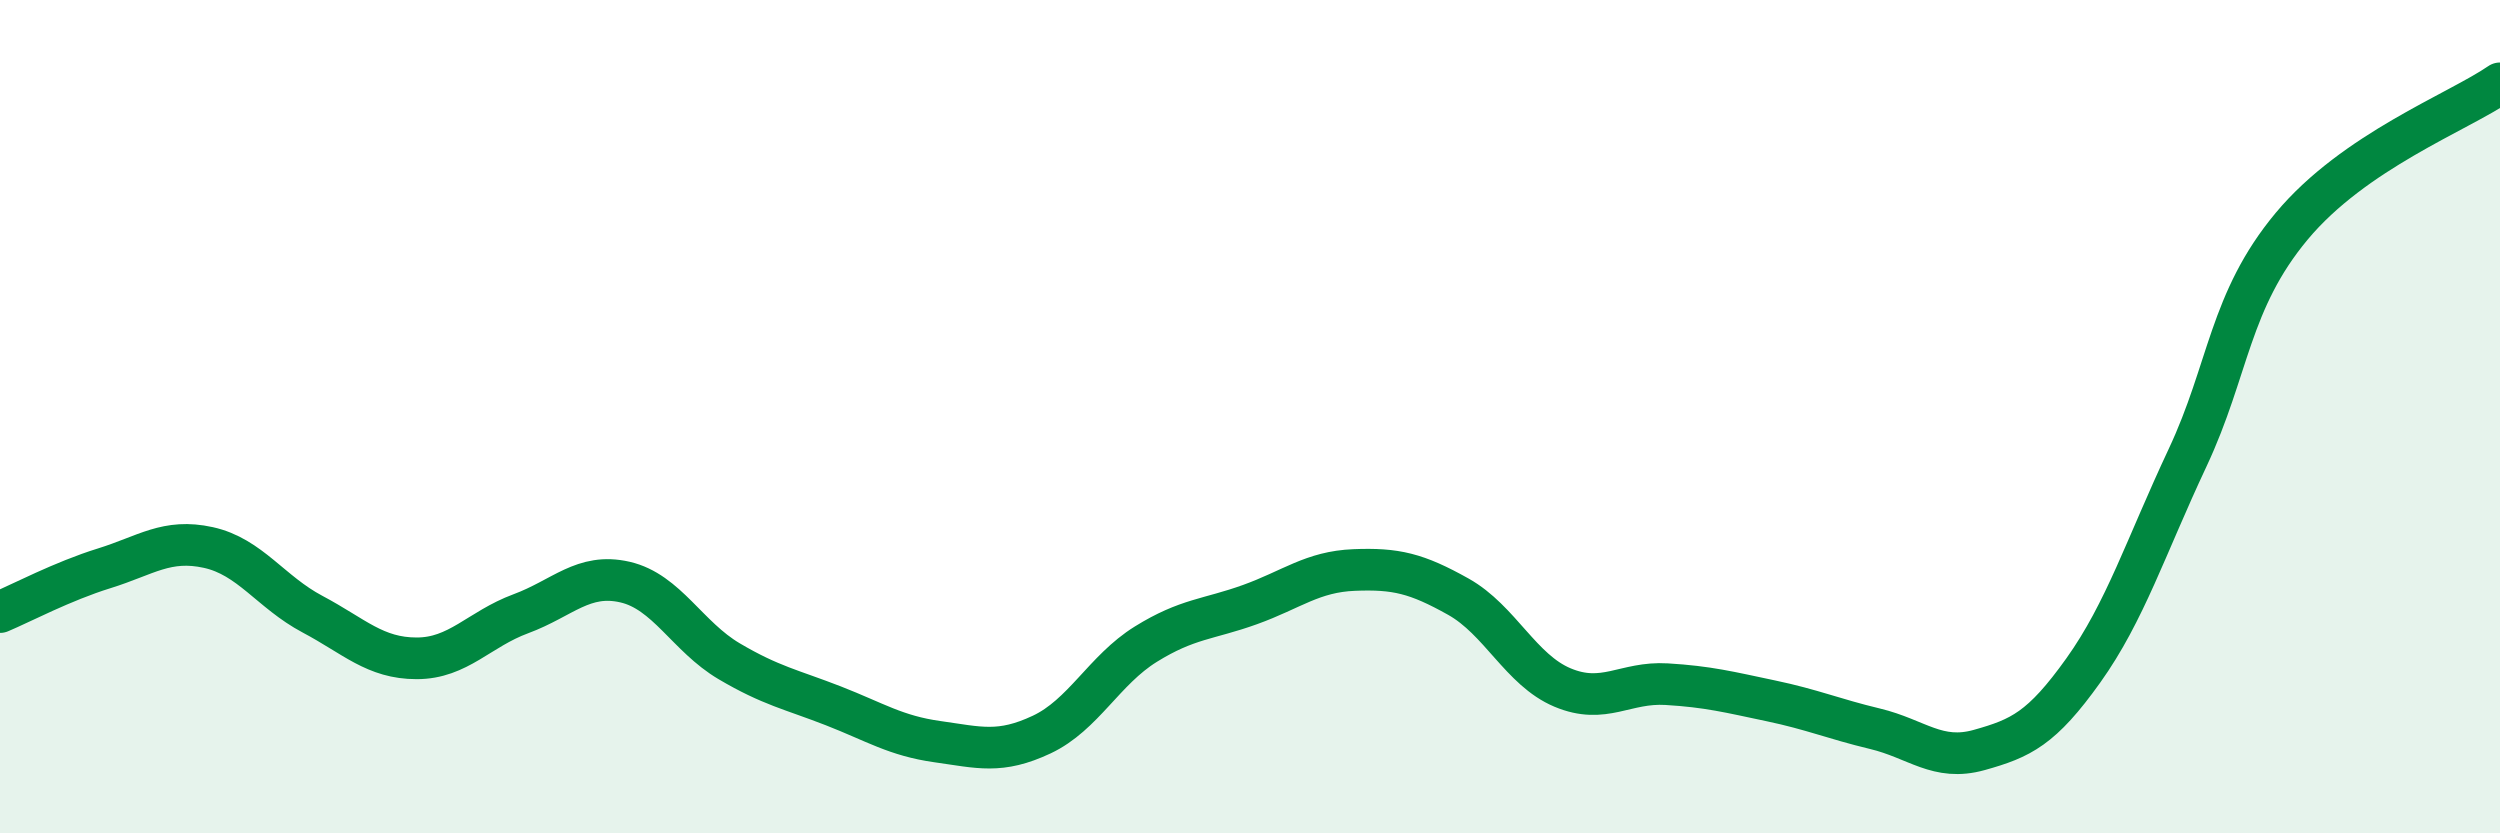
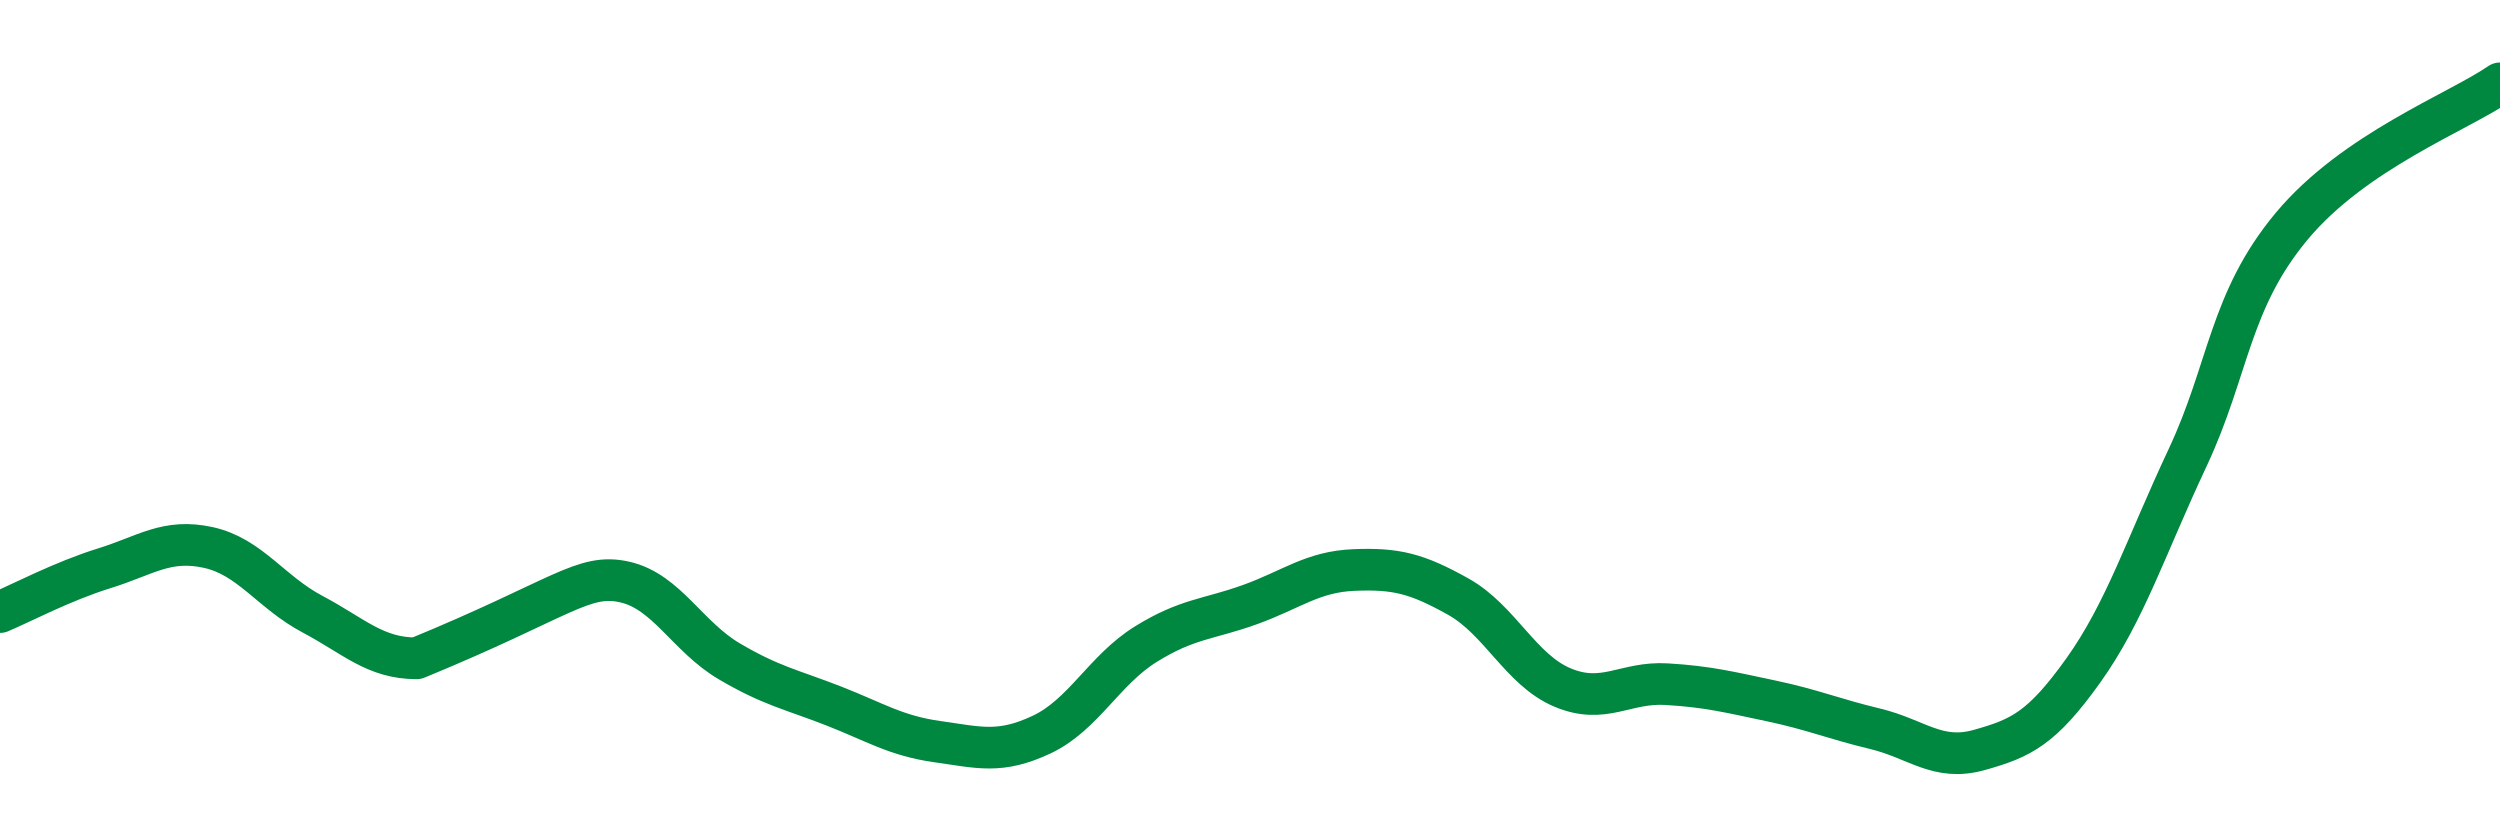
<svg xmlns="http://www.w3.org/2000/svg" width="60" height="20" viewBox="0 0 60 20">
-   <path d="M 0,14.69 C 0.5,14.48 1.5,13.95 2.5,13.64 C 3.5,13.33 4,12.92 5,13.14 C 6,13.36 6.5,14.21 7.5,14.74 C 8.5,15.27 9,15.8 10,15.8 C 11,15.8 11.5,15.1 12.5,14.73 C 13.5,14.36 14,13.74 15,13.97 C 16,14.2 16.5,15.28 17.5,15.87 C 18.5,16.46 19,16.55 20,16.94 C 21,17.33 21.5,17.66 22.5,17.8 C 23.5,17.94 24,18.1 25,17.63 C 26,17.16 26.5,16.08 27.5,15.46 C 28.5,14.84 29,14.87 30,14.51 C 31,14.15 31.5,13.72 32.5,13.68 C 33.5,13.64 34,13.76 35,14.32 C 36,14.88 36.5,16.08 37.5,16.5 C 38.5,16.92 39,16.36 40,16.42 C 41,16.48 41.5,16.61 42.5,16.82 C 43.5,17.03 44,17.25 45,17.49 C 46,17.73 46.5,18.28 47.5,18 C 48.5,17.72 49,17.49 50,16.09 C 51,14.69 51.5,13.12 52.5,10.99 C 53.5,8.86 53.5,7.23 55,5.43 C 56.5,3.63 59,2.69 60,2L60 20L0 20Z" fill="#008740" opacity="0.1" stroke-linecap="round" stroke-linejoin="round" />
-   <path d="M 0,14.69 C 0.5,14.48 1.5,13.95 2.5,13.64 C 3.5,13.33 4,12.92 5,13.14 C 6,13.36 6.5,14.21 7.5,14.74 C 8.5,15.27 9,15.8 10,15.8 C 11,15.8 11.5,15.1 12.5,14.73 C 13.5,14.36 14,13.74 15,13.97 C 16,14.2 16.5,15.28 17.5,15.87 C 18.5,16.46 19,16.55 20,16.94 C 21,17.33 21.5,17.66 22.5,17.8 C 23.5,17.94 24,18.1 25,17.63 C 26,17.16 26.5,16.08 27.5,15.46 C 28.5,14.84 29,14.87 30,14.51 C 31,14.15 31.5,13.72 32.5,13.68 C 33.5,13.64 34,13.76 35,14.32 C 36,14.88 36.5,16.08 37.5,16.5 C 38.5,16.92 39,16.36 40,16.42 C 41,16.48 41.5,16.61 42.5,16.82 C 43.5,17.03 44,17.25 45,17.49 C 46,17.73 46.5,18.28 47.5,18 C 48.5,17.72 49,17.49 50,16.09 C 51,14.69 51.5,13.12 52.5,10.99 C 53.5,8.86 53.5,7.23 55,5.43 C 56.5,3.63 59,2.69 60,2" stroke="#008740" stroke-width="1" fill="none" stroke-linecap="round" stroke-linejoin="round" />
+   <path d="M 0,14.69 C 0.5,14.48 1.5,13.95 2.5,13.64 C 3.5,13.33 4,12.92 5,13.14 C 6,13.36 6.5,14.21 7.5,14.74 C 8.5,15.27 9,15.8 10,15.8 C 13.5,14.36 14,13.74 15,13.97 C 16,14.2 16.5,15.28 17.5,15.87 C 18.5,16.46 19,16.55 20,16.94 C 21,17.33 21.5,17.66 22.5,17.8 C 23.5,17.94 24,18.1 25,17.63 C 26,17.16 26.5,16.08 27.5,15.46 C 28.5,14.84 29,14.87 30,14.51 C 31,14.15 31.5,13.72 32.5,13.68 C 33.5,13.64 34,13.76 35,14.32 C 36,14.88 36.5,16.08 37.5,16.5 C 38.5,16.92 39,16.36 40,16.42 C 41,16.48 41.5,16.61 42.5,16.82 C 43.5,17.03 44,17.25 45,17.49 C 46,17.73 46.5,18.28 47.5,18 C 48.5,17.72 49,17.49 50,16.09 C 51,14.69 51.5,13.12 52.5,10.99 C 53.5,8.86 53.5,7.23 55,5.43 C 56.5,3.63 59,2.69 60,2" stroke="#008740" stroke-width="1" fill="none" stroke-linecap="round" stroke-linejoin="round" />
</svg>